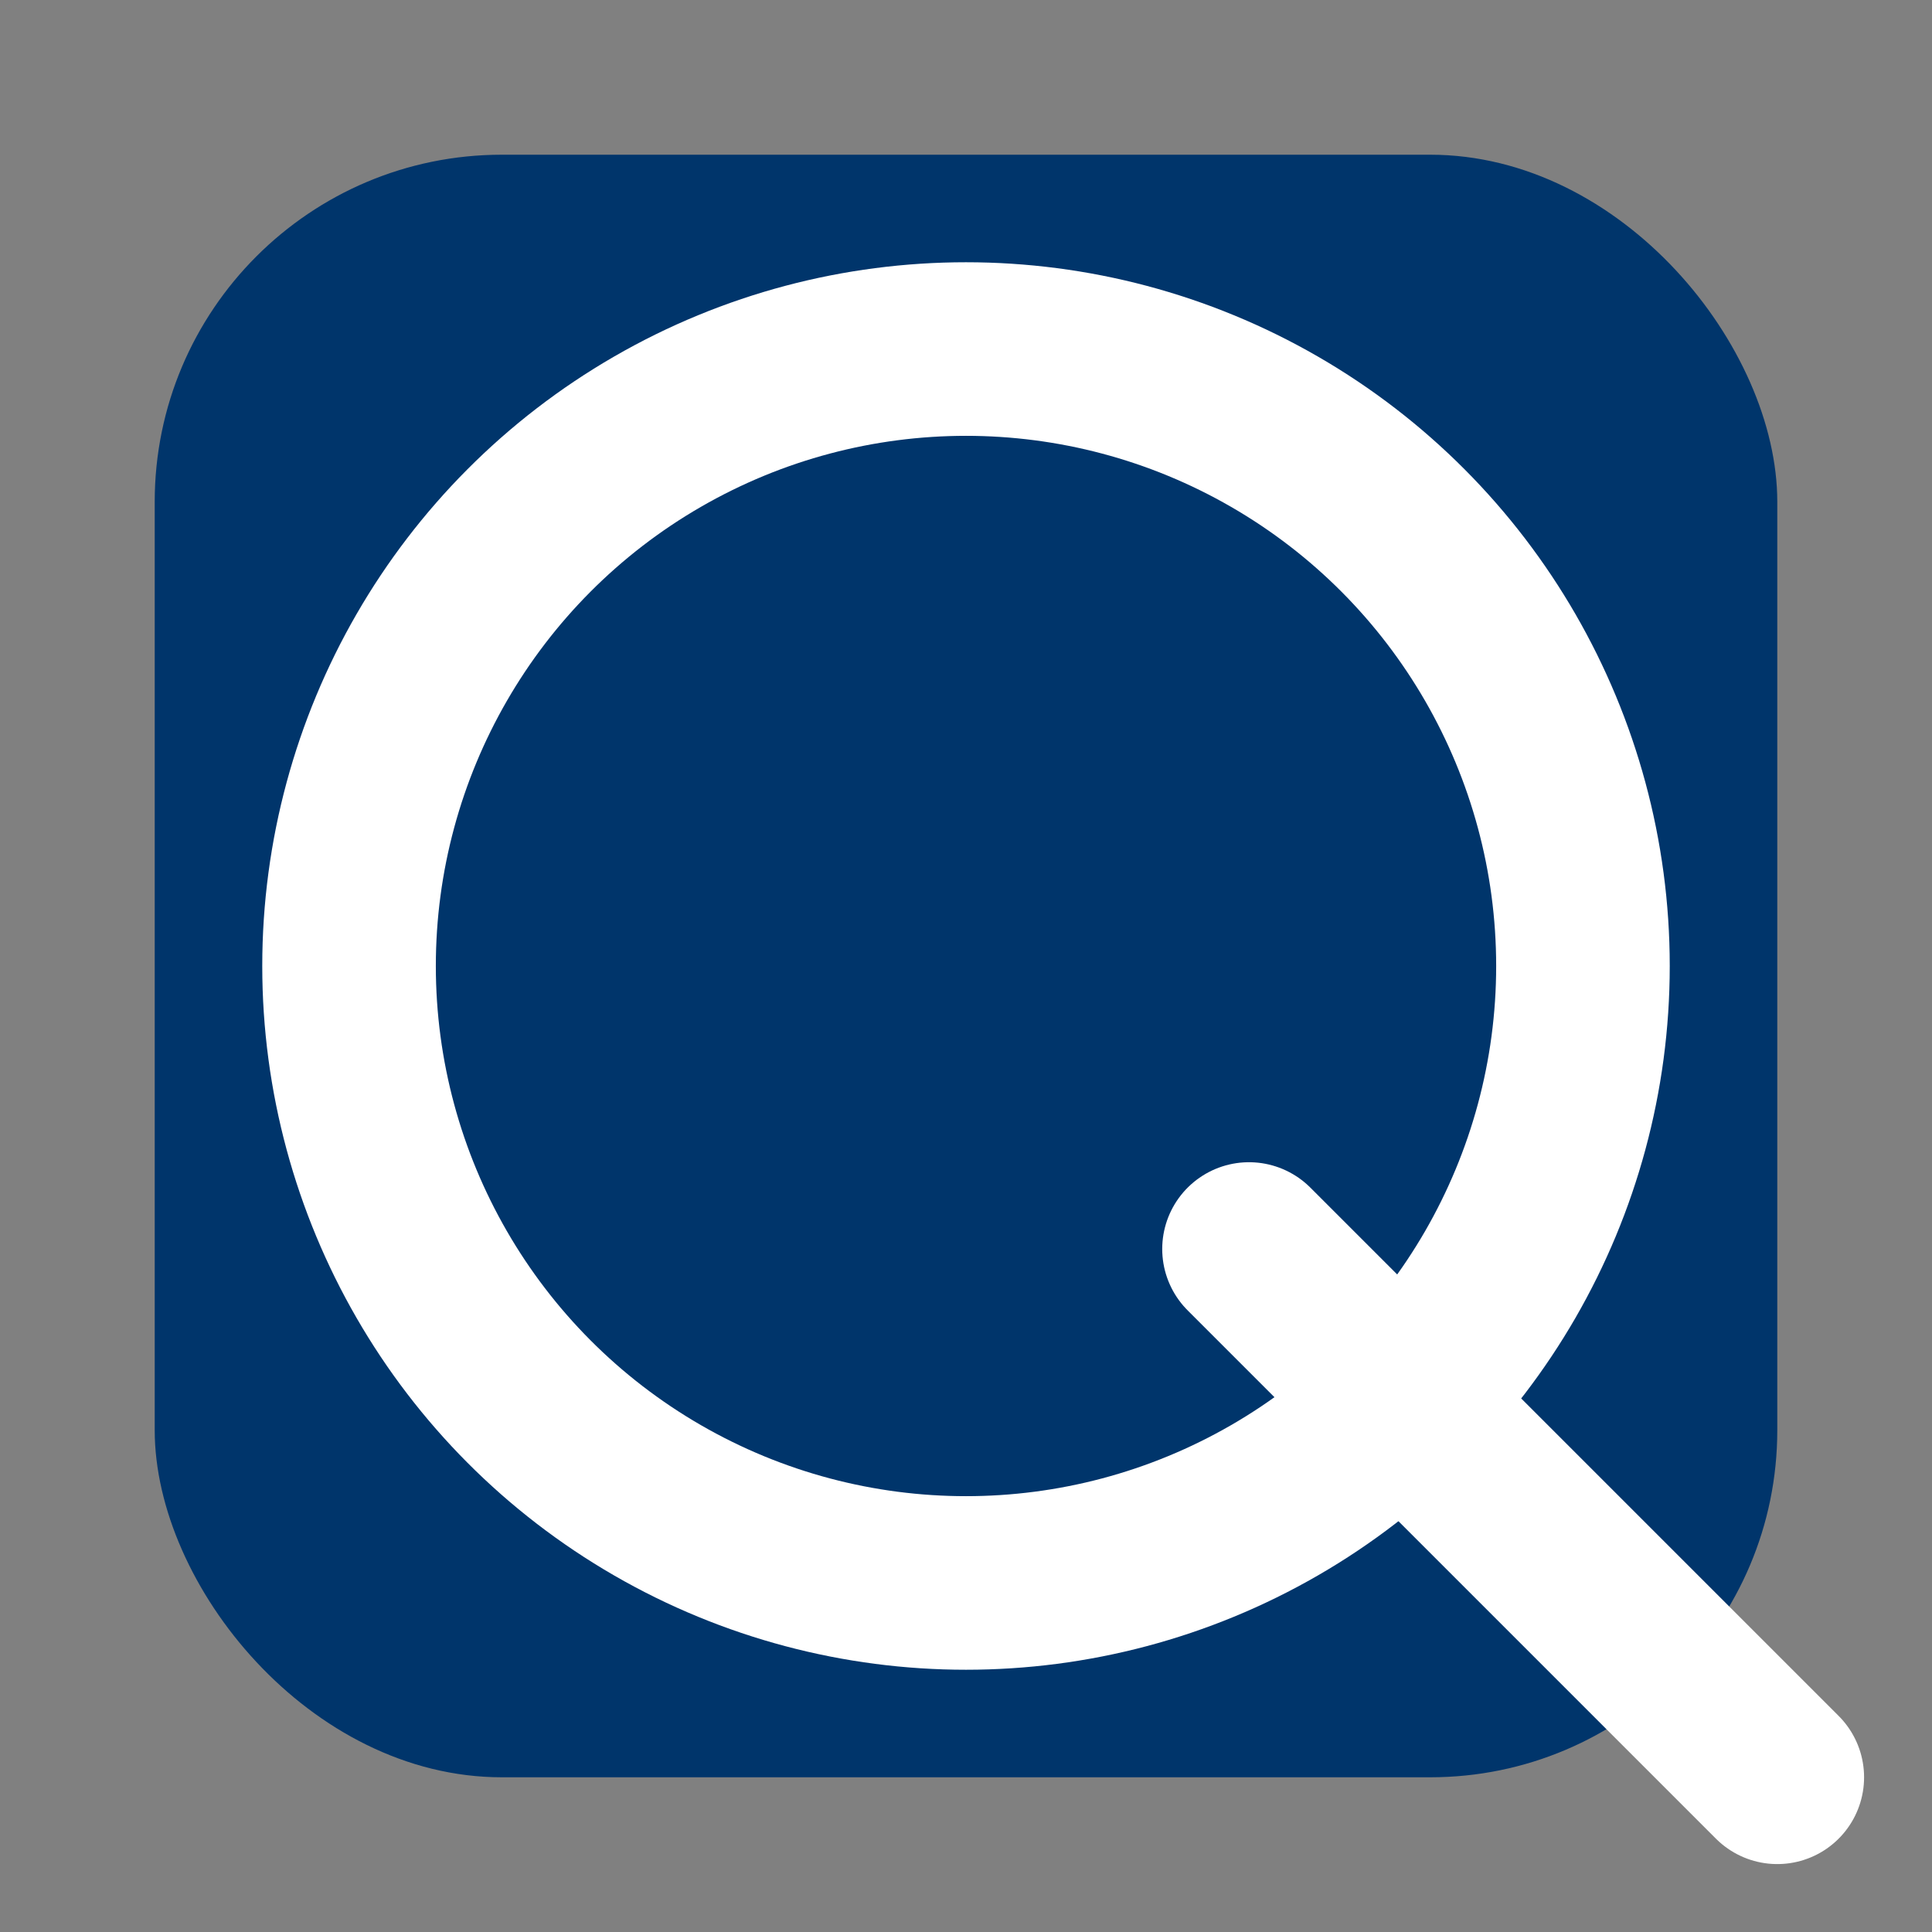
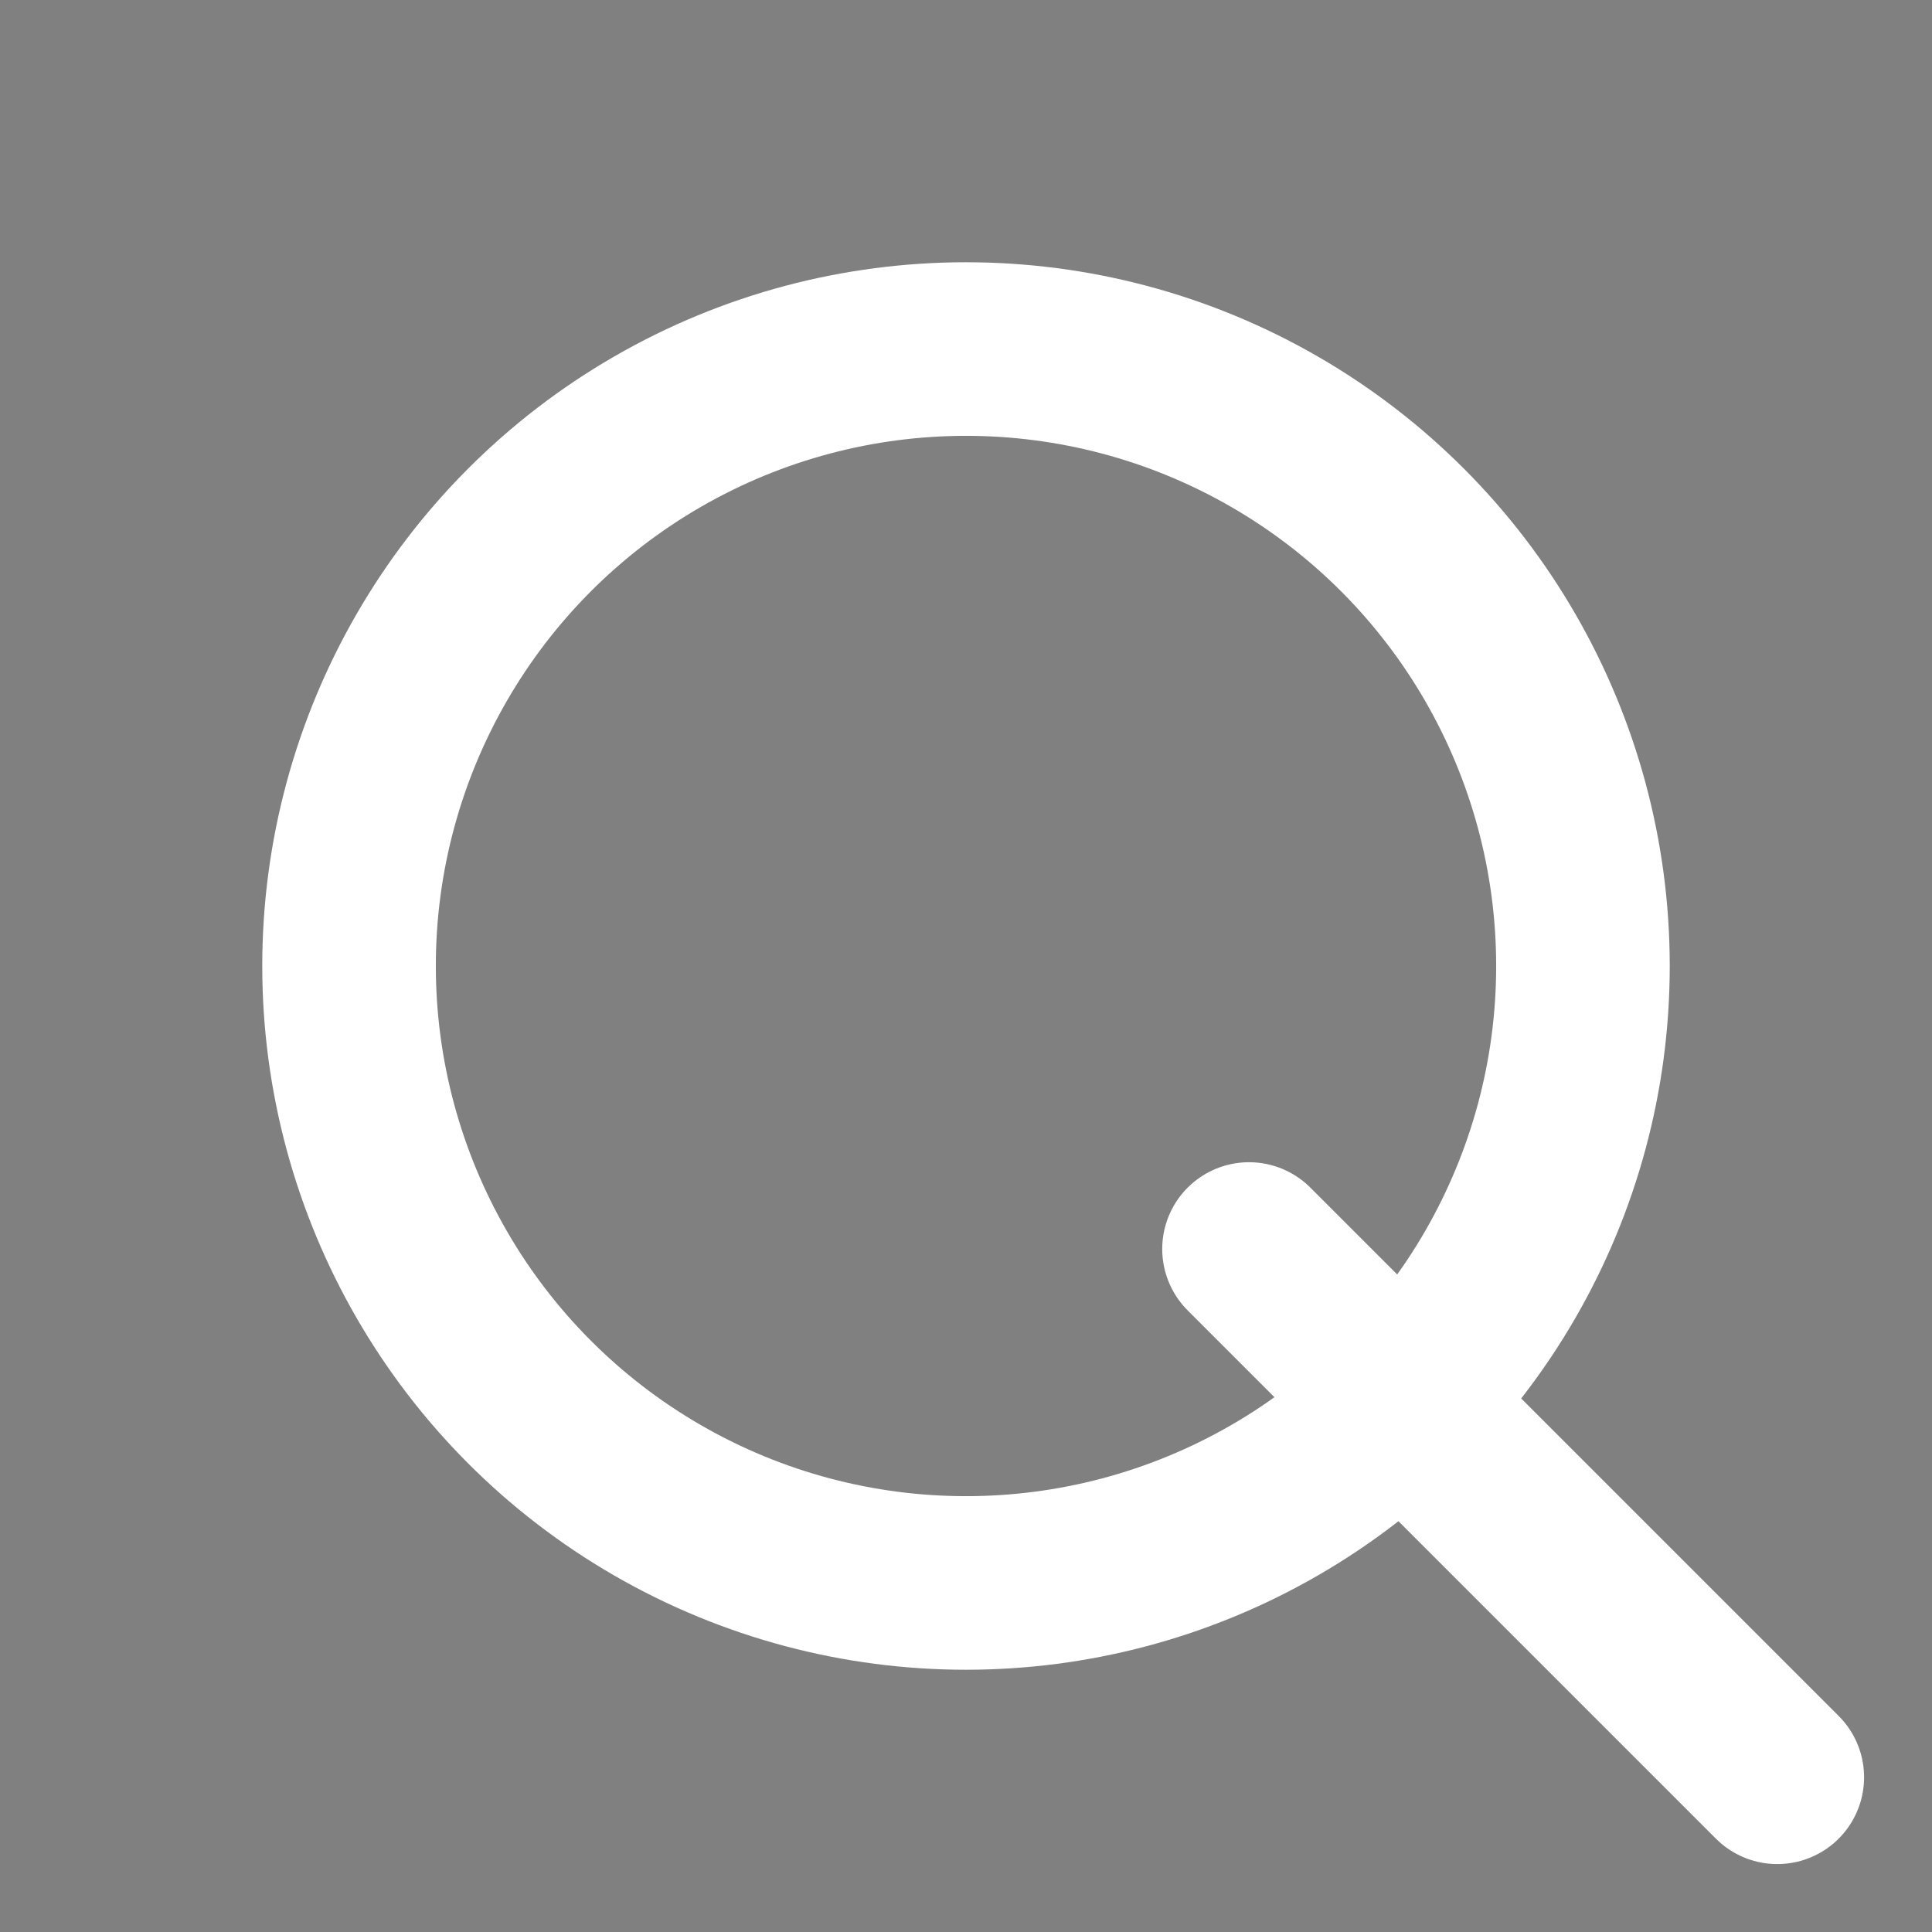
<svg xmlns="http://www.w3.org/2000/svg" viewBox="0 0 1024 1024" role="img" aria-label="Q tile icon">
  <rect x="0" y="0" width="1024" height="1024" fill="#808080" stroke="none" />
-   <rect x="82" y="82" width="860" height="860" rx="184" fill="#00356B" stroke="none" stroke-width="0" />
  <circle cx="512" cy="512" r="327" fill="none" stroke="#FFFFFF" stroke-width="92" />
  <line x1="662" y1="662" x2="942" y2="942" stroke="#FFFFFF" stroke-width="92" stroke-linecap="round" />
</svg>